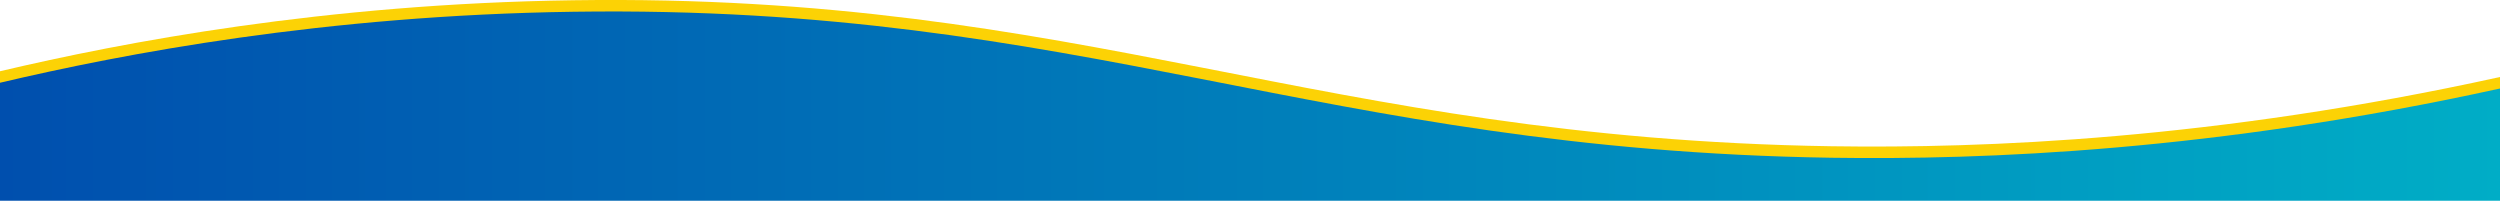
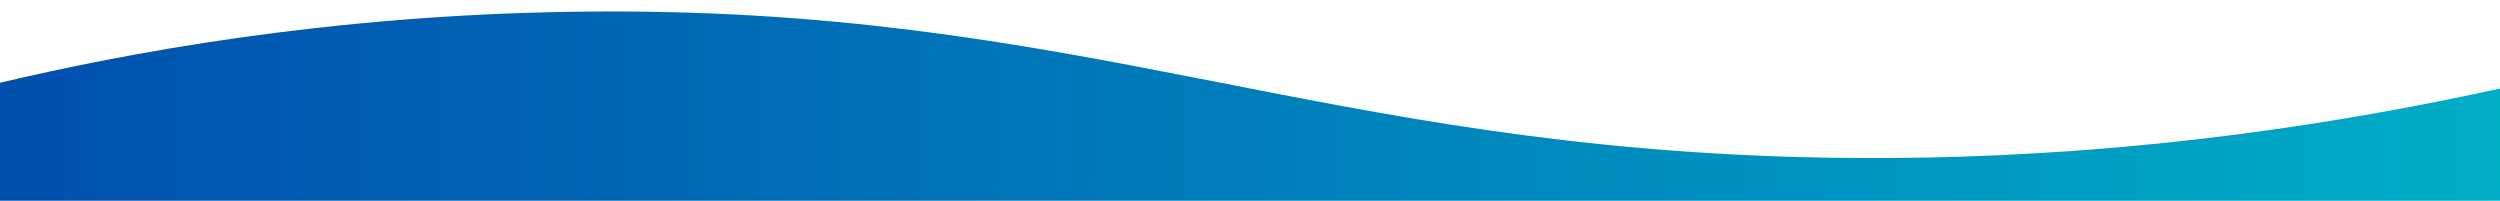
<svg xmlns="http://www.w3.org/2000/svg" id="Layer_1" x="0px" y="0px" viewBox="0 0 1000 80.3" style="enable-background:new 0 0 1000 80.3;" xml:space="preserve">
  <style type="text/css">	.st0{fill:#FCD205;}	.st1{fill:url(#SVGID_1_);}</style>
  <g>
-     <path class="st0" d="M0,28.5c49.2-11.6,129.7-27,229.4-28.4c204.4-3,297.4,55.2,503.2,58.4c61,0.9,153.3-2.6,267.4-27.7  c0,53.5,0-8.6,0,44.9c-333.3,0-666.7,0-1000,0C0,21.4,0,82.8,0,28.5z" />
    <linearGradient id="SVGID_1_" gradientUnits="userSpaceOnUse" x1="0" y1="39.556" x2="1000" y2="39.556" gradientTransform="matrix(1 0 0 -1 0 82)">
      <stop offset="0" style="stop-color:#004FAE" />
      <stop offset="1" style="stop-color:#00ADC6" />
    </linearGradient>
-     <path class="st1" d="M0,33.1c49.2-11.6,129.7-27,229.4-28.4c204.4-3,297.4,55.2,503.2,58.4c61,0.9,153.3-2.6,267.4-27.7  c0,53.5,0-8.6,0,44.9c-333.3,0-666.7,0-1000,0C0,26,0,87.4,0,33.1z" />
+     <path class="st1" d="M0,33.1c49.2-11.6,129.7-27,229.4-28.4c204.4-3,297.4,55.2,503.2,58.4c61,0.9,153.3-2.6,267.4-27.7  c0,53.5,0-8.6,0,44.9c-333.3,0-666.7,0-1000,0C0,26,0,87.4,0,33.1" />
  </g>
</svg>